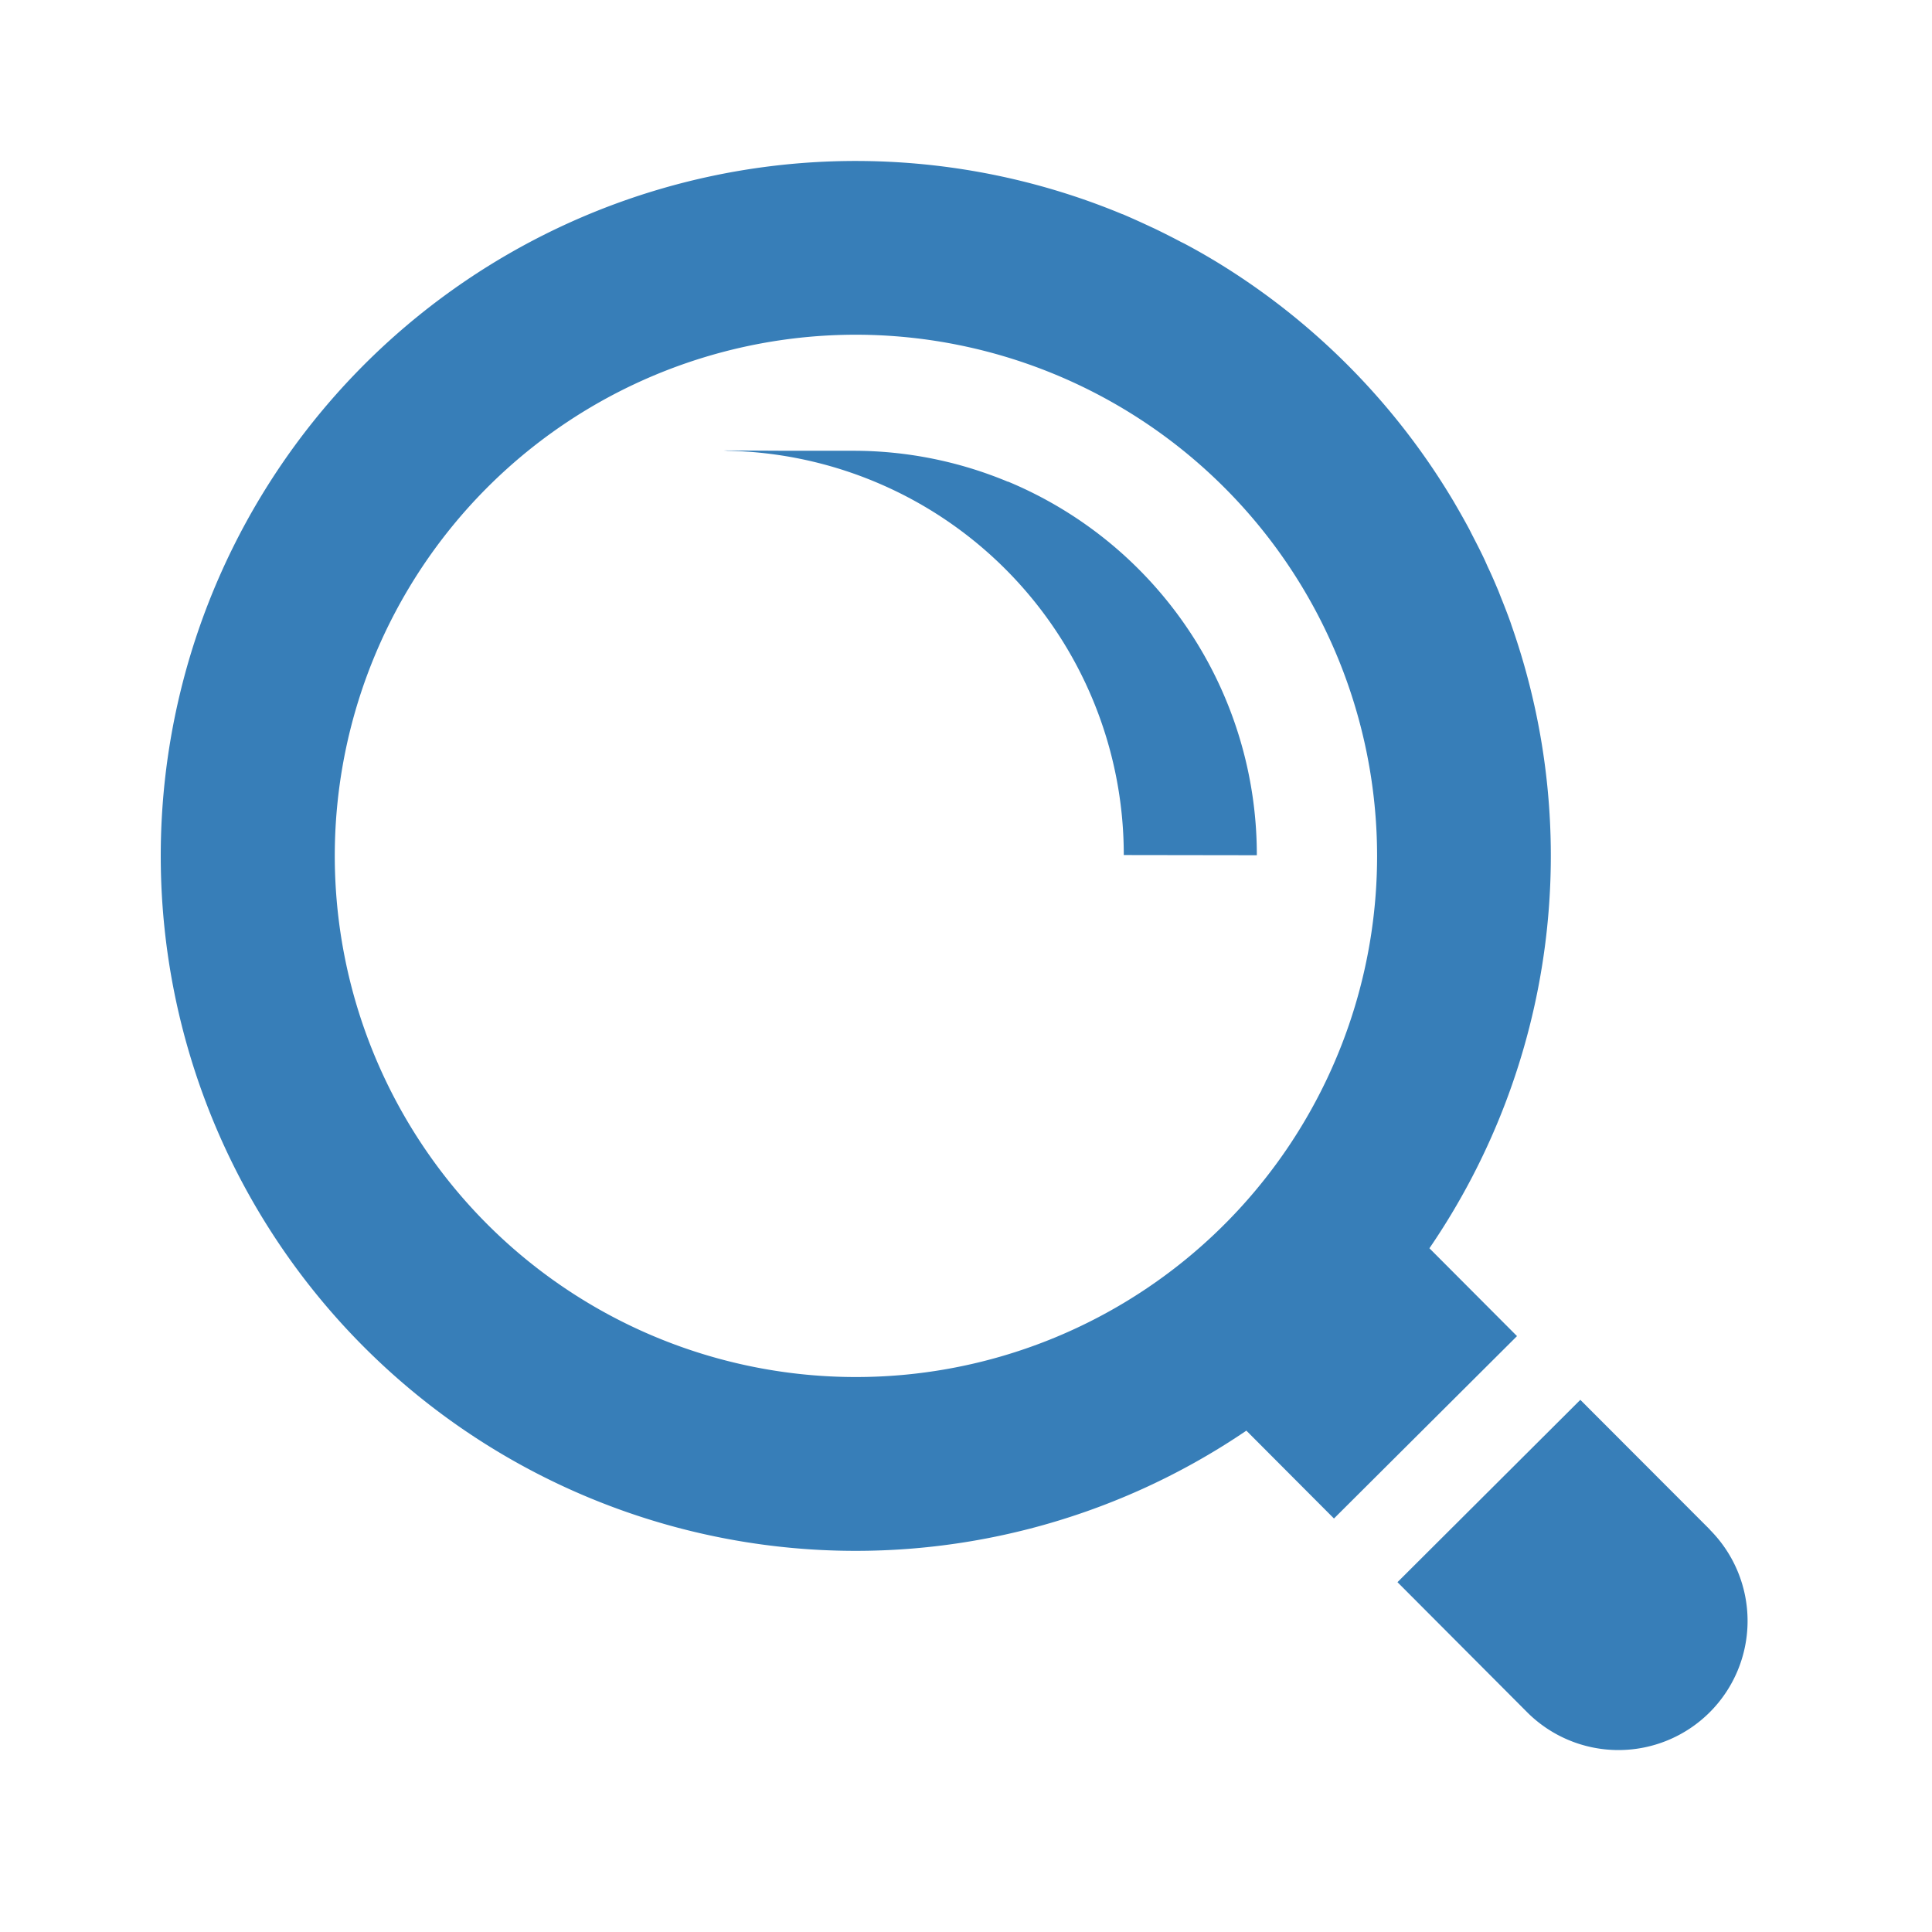
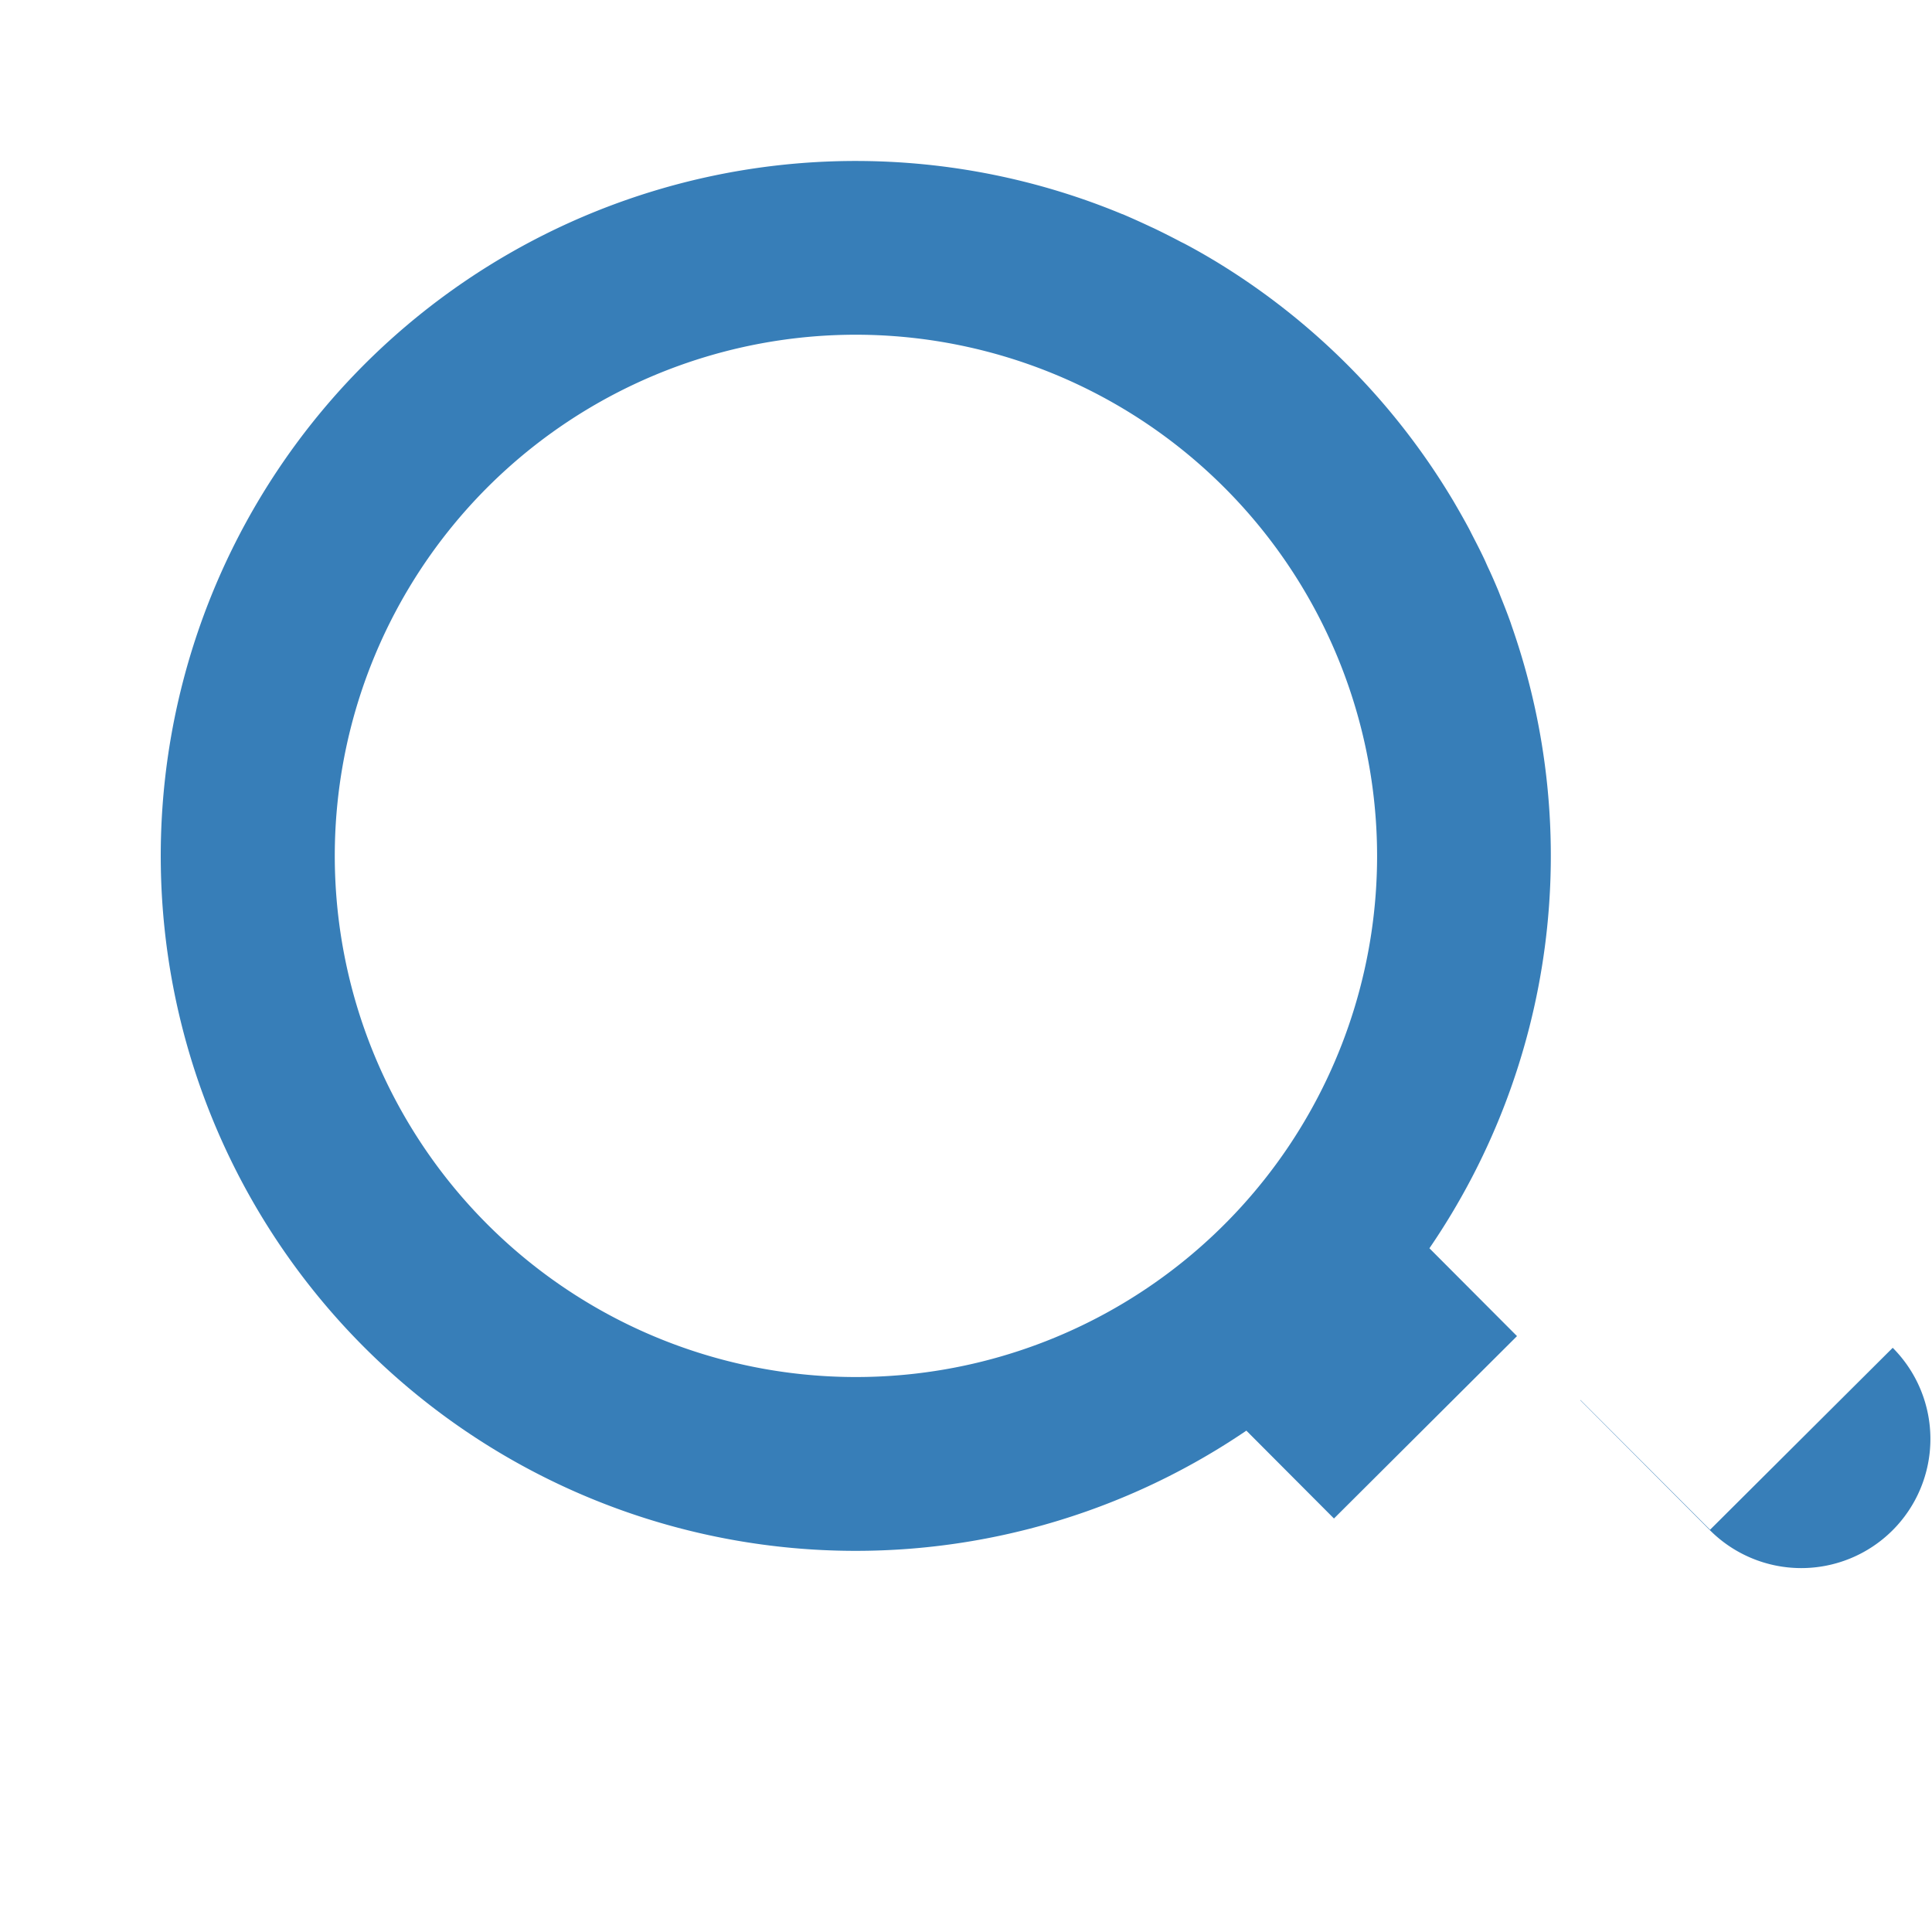
<svg xmlns="http://www.w3.org/2000/svg" width="60" height="60" viewBox="0 0 60 60">
  <g transform="translate(-670 -6168)">
    <path d="M0,0H60V60H0Z" transform="translate(670 6168)" fill="none" />
    <path d="M0,0H60V60H0Z" transform="translate(670 6168)" fill="none" />
    <g transform="translate(674.64 6173)">
      <path d="M42.472,36.494l-2.72-2.728a21.584,21.584,0,0,0,2.558-19.32c-.016-.046-.03-.093-.047-.139-.092-.257-.192-.511-.294-.764-.03-.076-.058-.153-.09-.228-.1-.237-.2-.47-.31-.7-.04-.087-.076-.174-.117-.26-.113-.239-.234-.474-.355-.708-.038-.073-.074-.148-.113-.222-.144-.269-.295-.534-.45-.8-.02-.034-.039-.068-.059-.1A21.685,21.685,0,0,0,33.04,3.072l-.016-.009q-.437-.262-.887-.5l-.1-.049q-.417-.221-.844-.426l-.082-.037q-.439-.207-.888-.4l-.008,0a21.582,21.582,0,1,0,3.852,37.779l2.7,2.708.015.015h0l.005.006ZM38.127,21.6A16.185,16.185,0,1,1,21.965,5.395,16.2,16.2,0,0,1,38.127,21.6Z" fill="#377eb8" />
-       <path d="M408.5,403.178l-4-4.006-.023-.023h0l-.005-.006-5.665,5.649-.008.008h0l-.006.006,4.023,4.035a4.01,4.01,0,1,0,5.679-5.663Z" transform="translate(-360.033 -360.67)" fill="#377eb8" />
-       <path d="M189.629,94.15l-.013,0a12.461,12.461,0,0,0-4.78-.959l-2.062,0-1.974-.01c.043,0,.085.007.128.008H180.7a12.553,12.553,0,0,1,12.521,12.557l4.132.006A12.554,12.554,0,0,0,189.629,94.15Z" transform="translate(-162.961 -84.192)" fill="#377eb8" />
+       <path d="M408.5,403.178l-4-4.006-.023-.023h0h0l-.006.006,4.023,4.035a4.01,4.01,0,1,0,5.679-5.663Z" transform="translate(-360.033 -360.67)" fill="#377eb8" />
    </g>
  </g>
</svg>